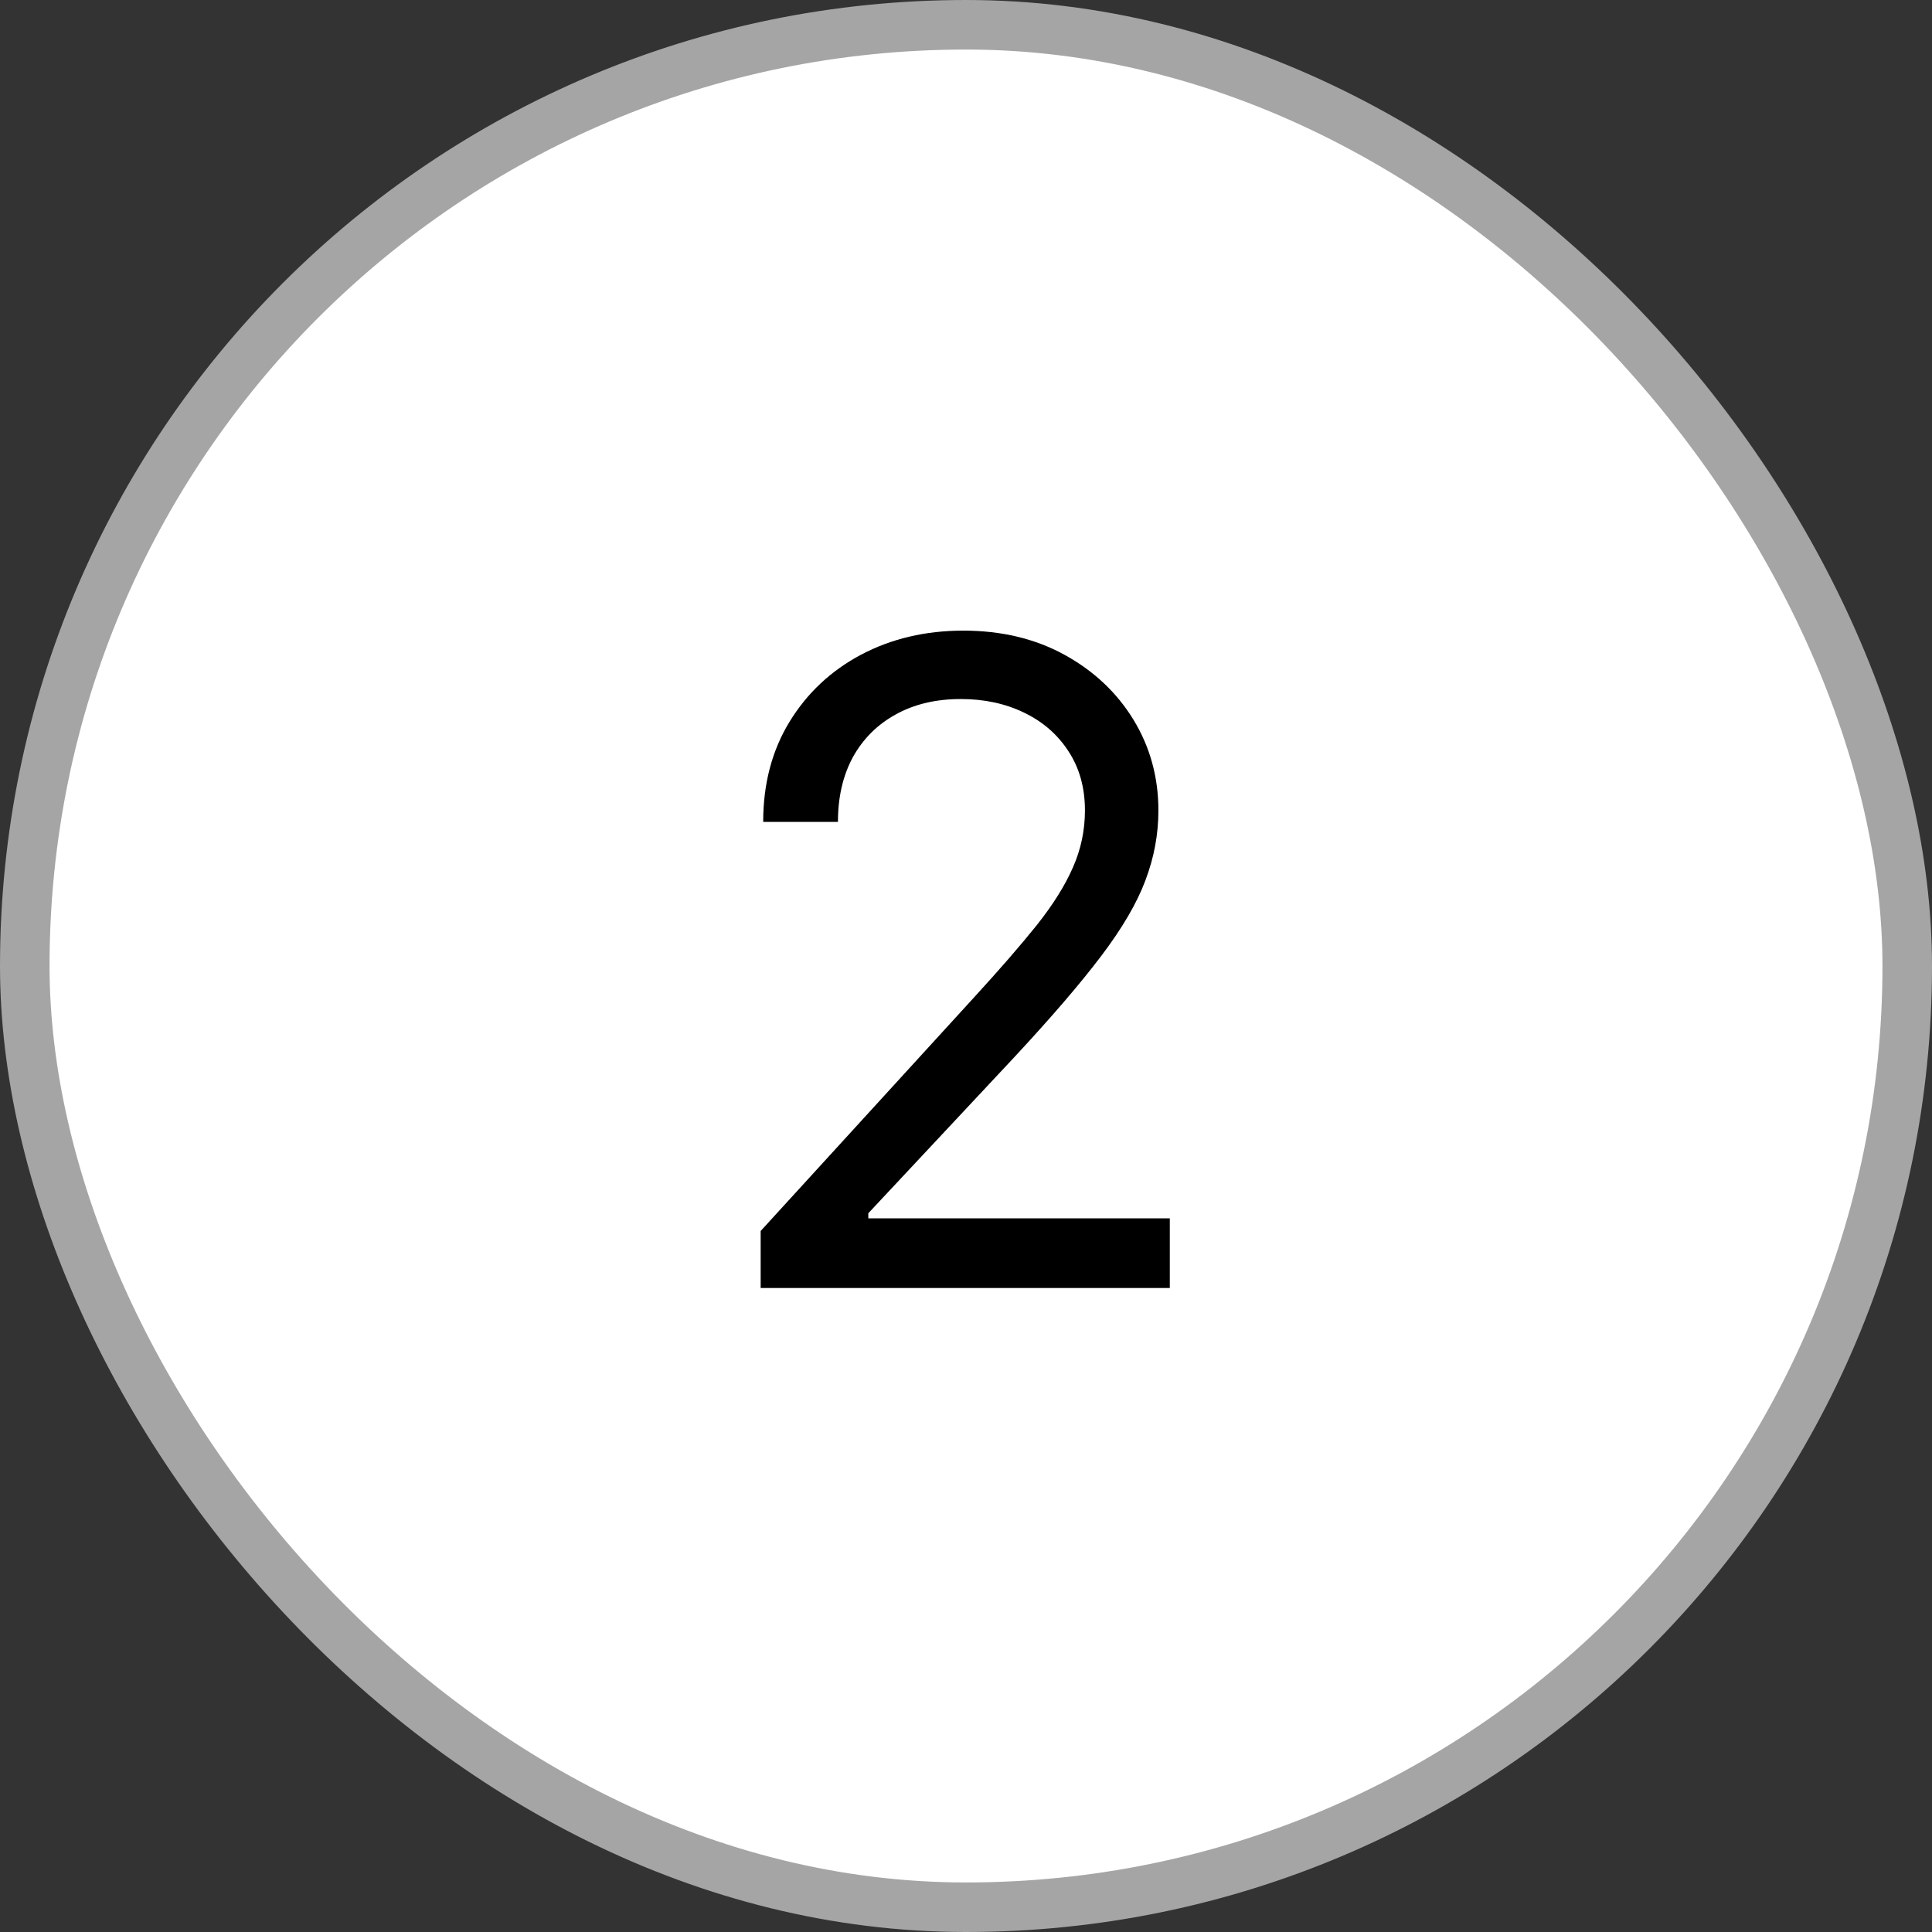
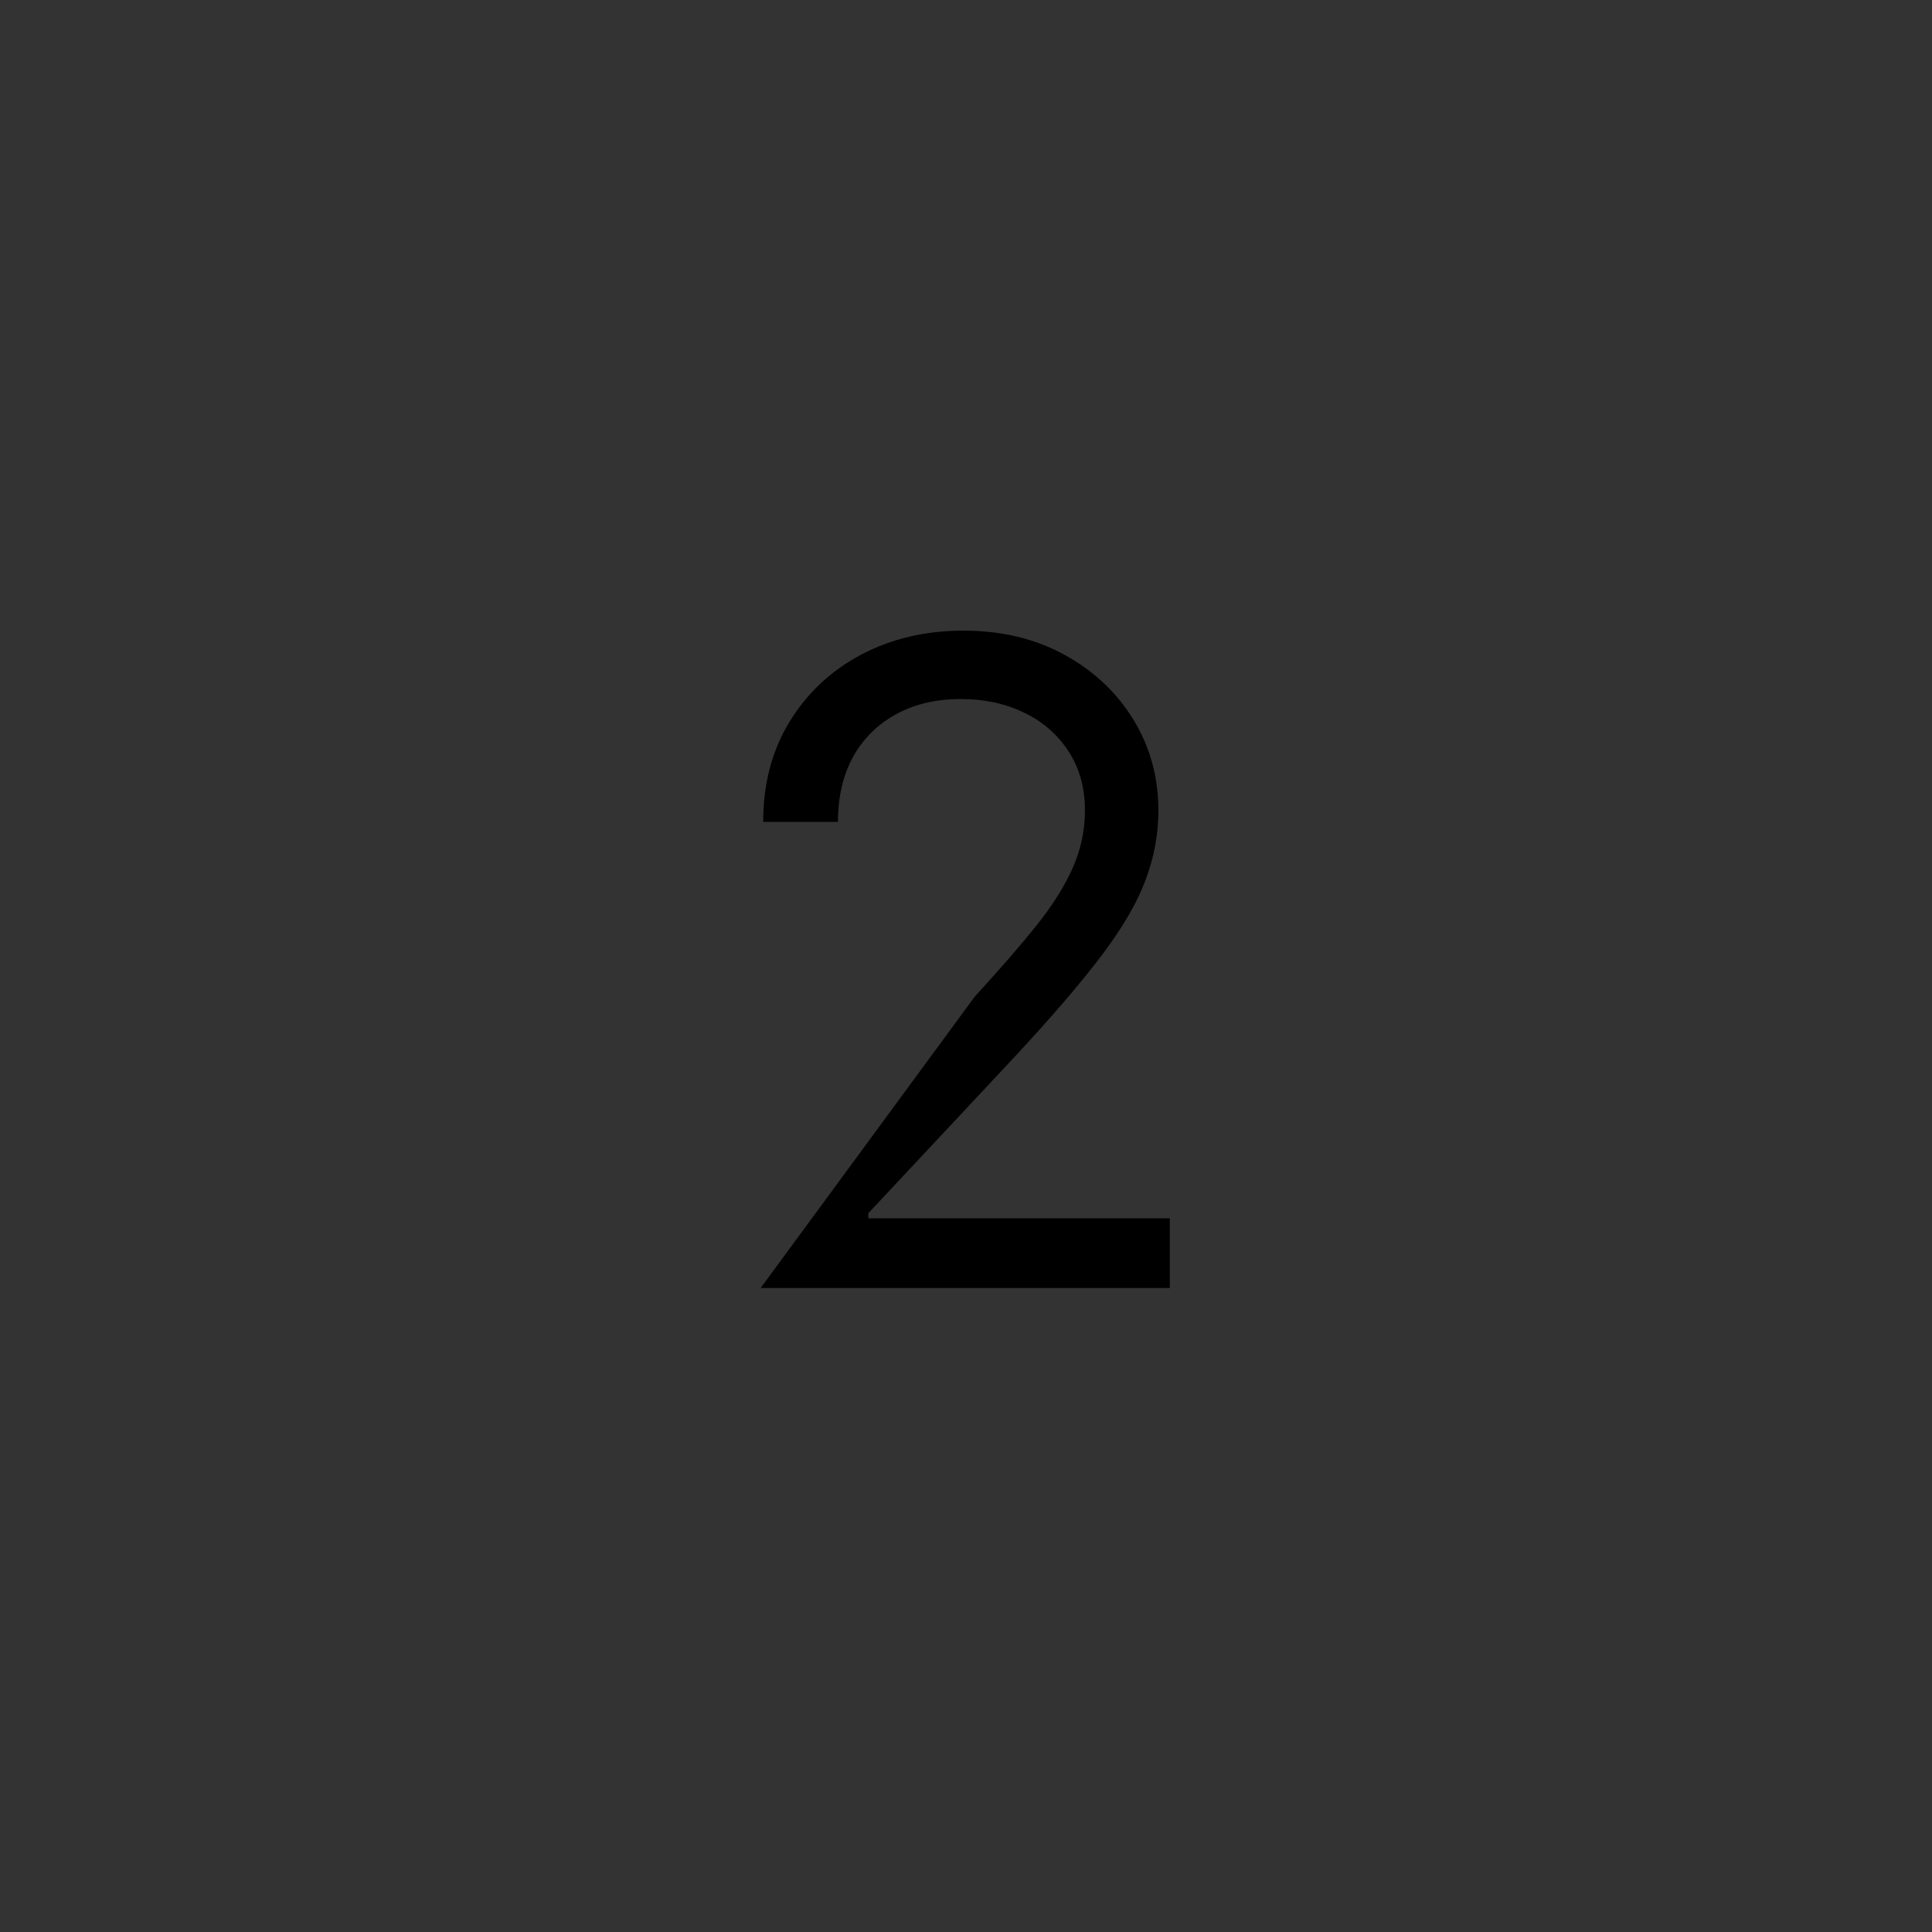
<svg xmlns="http://www.w3.org/2000/svg" width="39" height="39" viewBox="0 0 39 39" fill="none">
  <rect x="0" y="0" width="39" height="39" fill="#333333" stroke="none" />
-   <rect x="0.5" y="0.5" width="38" height="38" rx="19" fill="white" stroke="#A5A5A5" />
-   <path d="M15.355 26V24.849L19.676 20.119C20.183 19.565 20.601 19.084 20.929 18.675C21.257 18.261 21.5 17.874 21.658 17.511C21.82 17.145 21.901 16.761 21.901 16.361C21.901 15.901 21.79 15.502 21.568 15.165C21.351 14.829 21.053 14.569 20.673 14.386C20.294 14.202 19.868 14.111 19.395 14.111C18.892 14.111 18.453 14.215 18.078 14.424C17.707 14.629 17.42 14.916 17.215 15.287C17.015 15.658 16.915 16.092 16.915 16.591H15.406C15.406 15.824 15.583 15.151 15.937 14.571C16.291 13.992 16.772 13.54 17.381 13.216C17.995 12.892 18.683 12.73 19.446 12.73C20.213 12.73 20.893 12.892 21.485 13.216C22.077 13.54 22.542 13.977 22.879 14.526C23.215 15.076 23.384 15.688 23.384 16.361C23.384 16.842 23.296 17.313 23.121 17.773C22.951 18.229 22.653 18.739 22.227 19.301C21.805 19.859 21.219 20.541 20.469 21.347L17.528 24.491V24.594H23.614V26H15.355Z" fill="black" />
+   <path d="M15.355 26L19.676 20.119C20.183 19.565 20.601 19.084 20.929 18.675C21.257 18.261 21.5 17.874 21.658 17.511C21.82 17.145 21.901 16.761 21.901 16.361C21.901 15.901 21.79 15.502 21.568 15.165C21.351 14.829 21.053 14.569 20.673 14.386C20.294 14.202 19.868 14.111 19.395 14.111C18.892 14.111 18.453 14.215 18.078 14.424C17.707 14.629 17.42 14.916 17.215 15.287C17.015 15.658 16.915 16.092 16.915 16.591H15.406C15.406 15.824 15.583 15.151 15.937 14.571C16.291 13.992 16.772 13.54 17.381 13.216C17.995 12.892 18.683 12.73 19.446 12.73C20.213 12.73 20.893 12.892 21.485 13.216C22.077 13.54 22.542 13.977 22.879 14.526C23.215 15.076 23.384 15.688 23.384 16.361C23.384 16.842 23.296 17.313 23.121 17.773C22.951 18.229 22.653 18.739 22.227 19.301C21.805 19.859 21.219 20.541 20.469 21.347L17.528 24.491V24.594H23.614V26H15.355Z" fill="black" />
</svg>